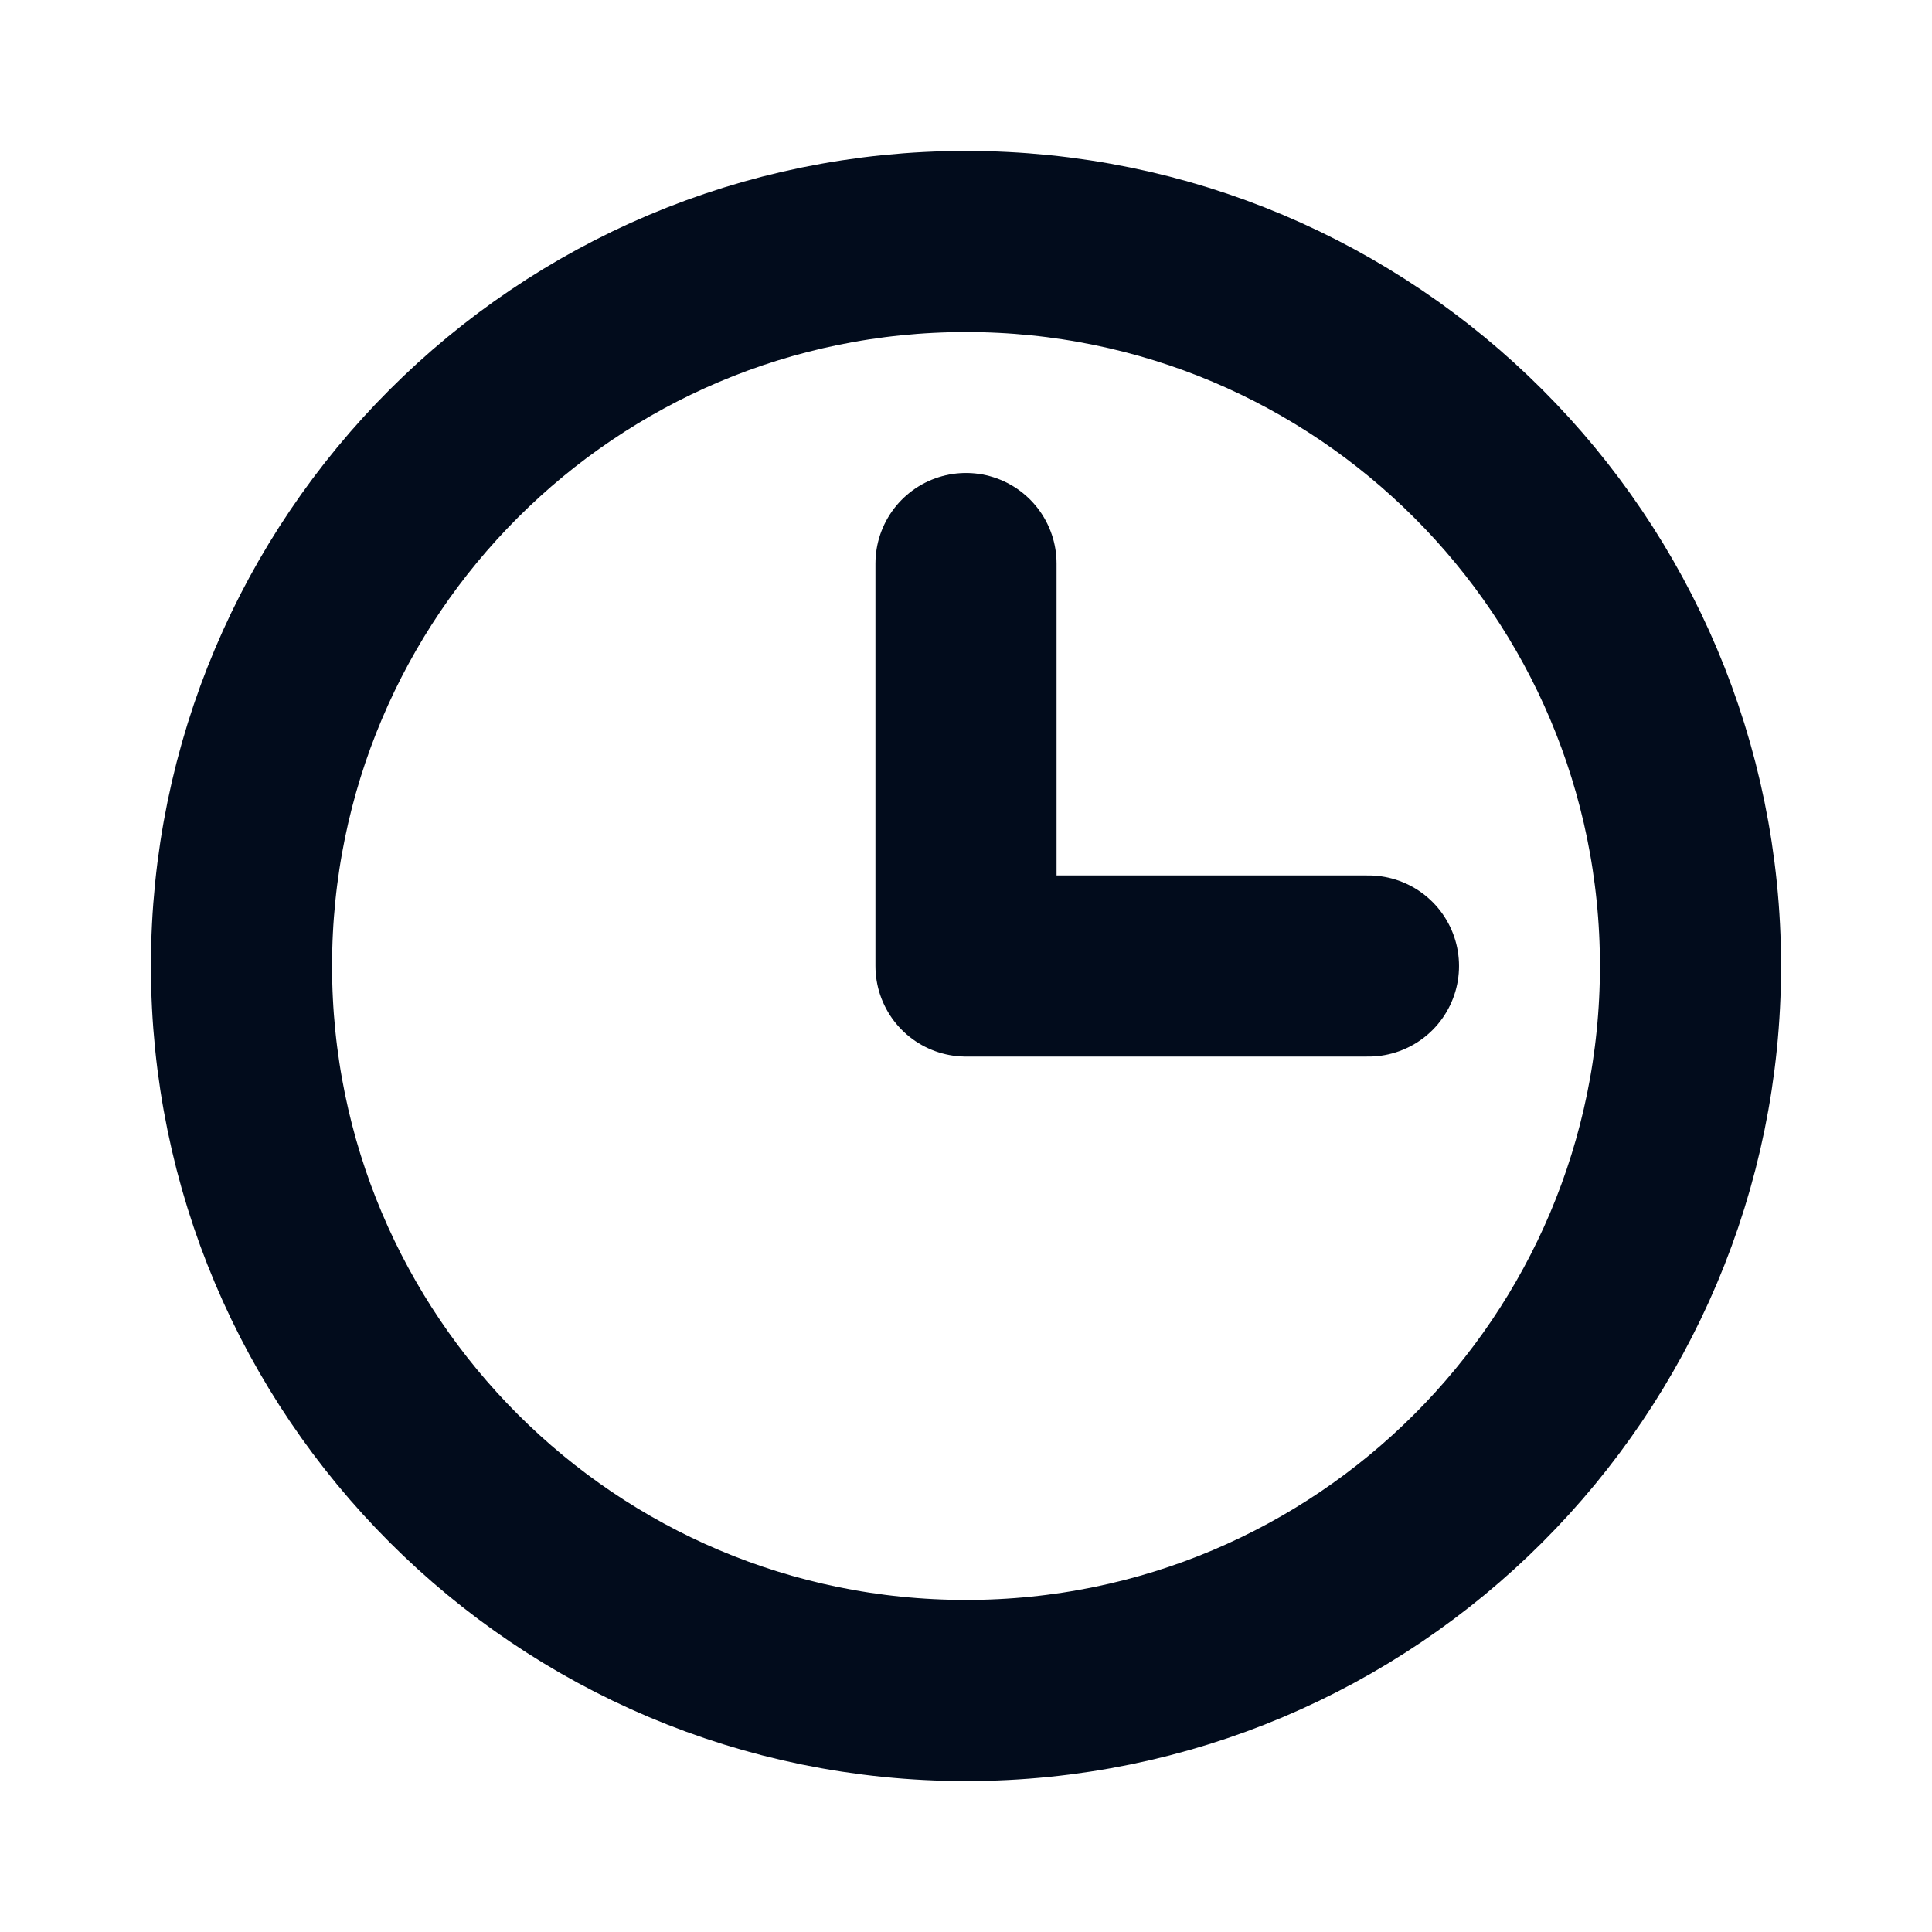
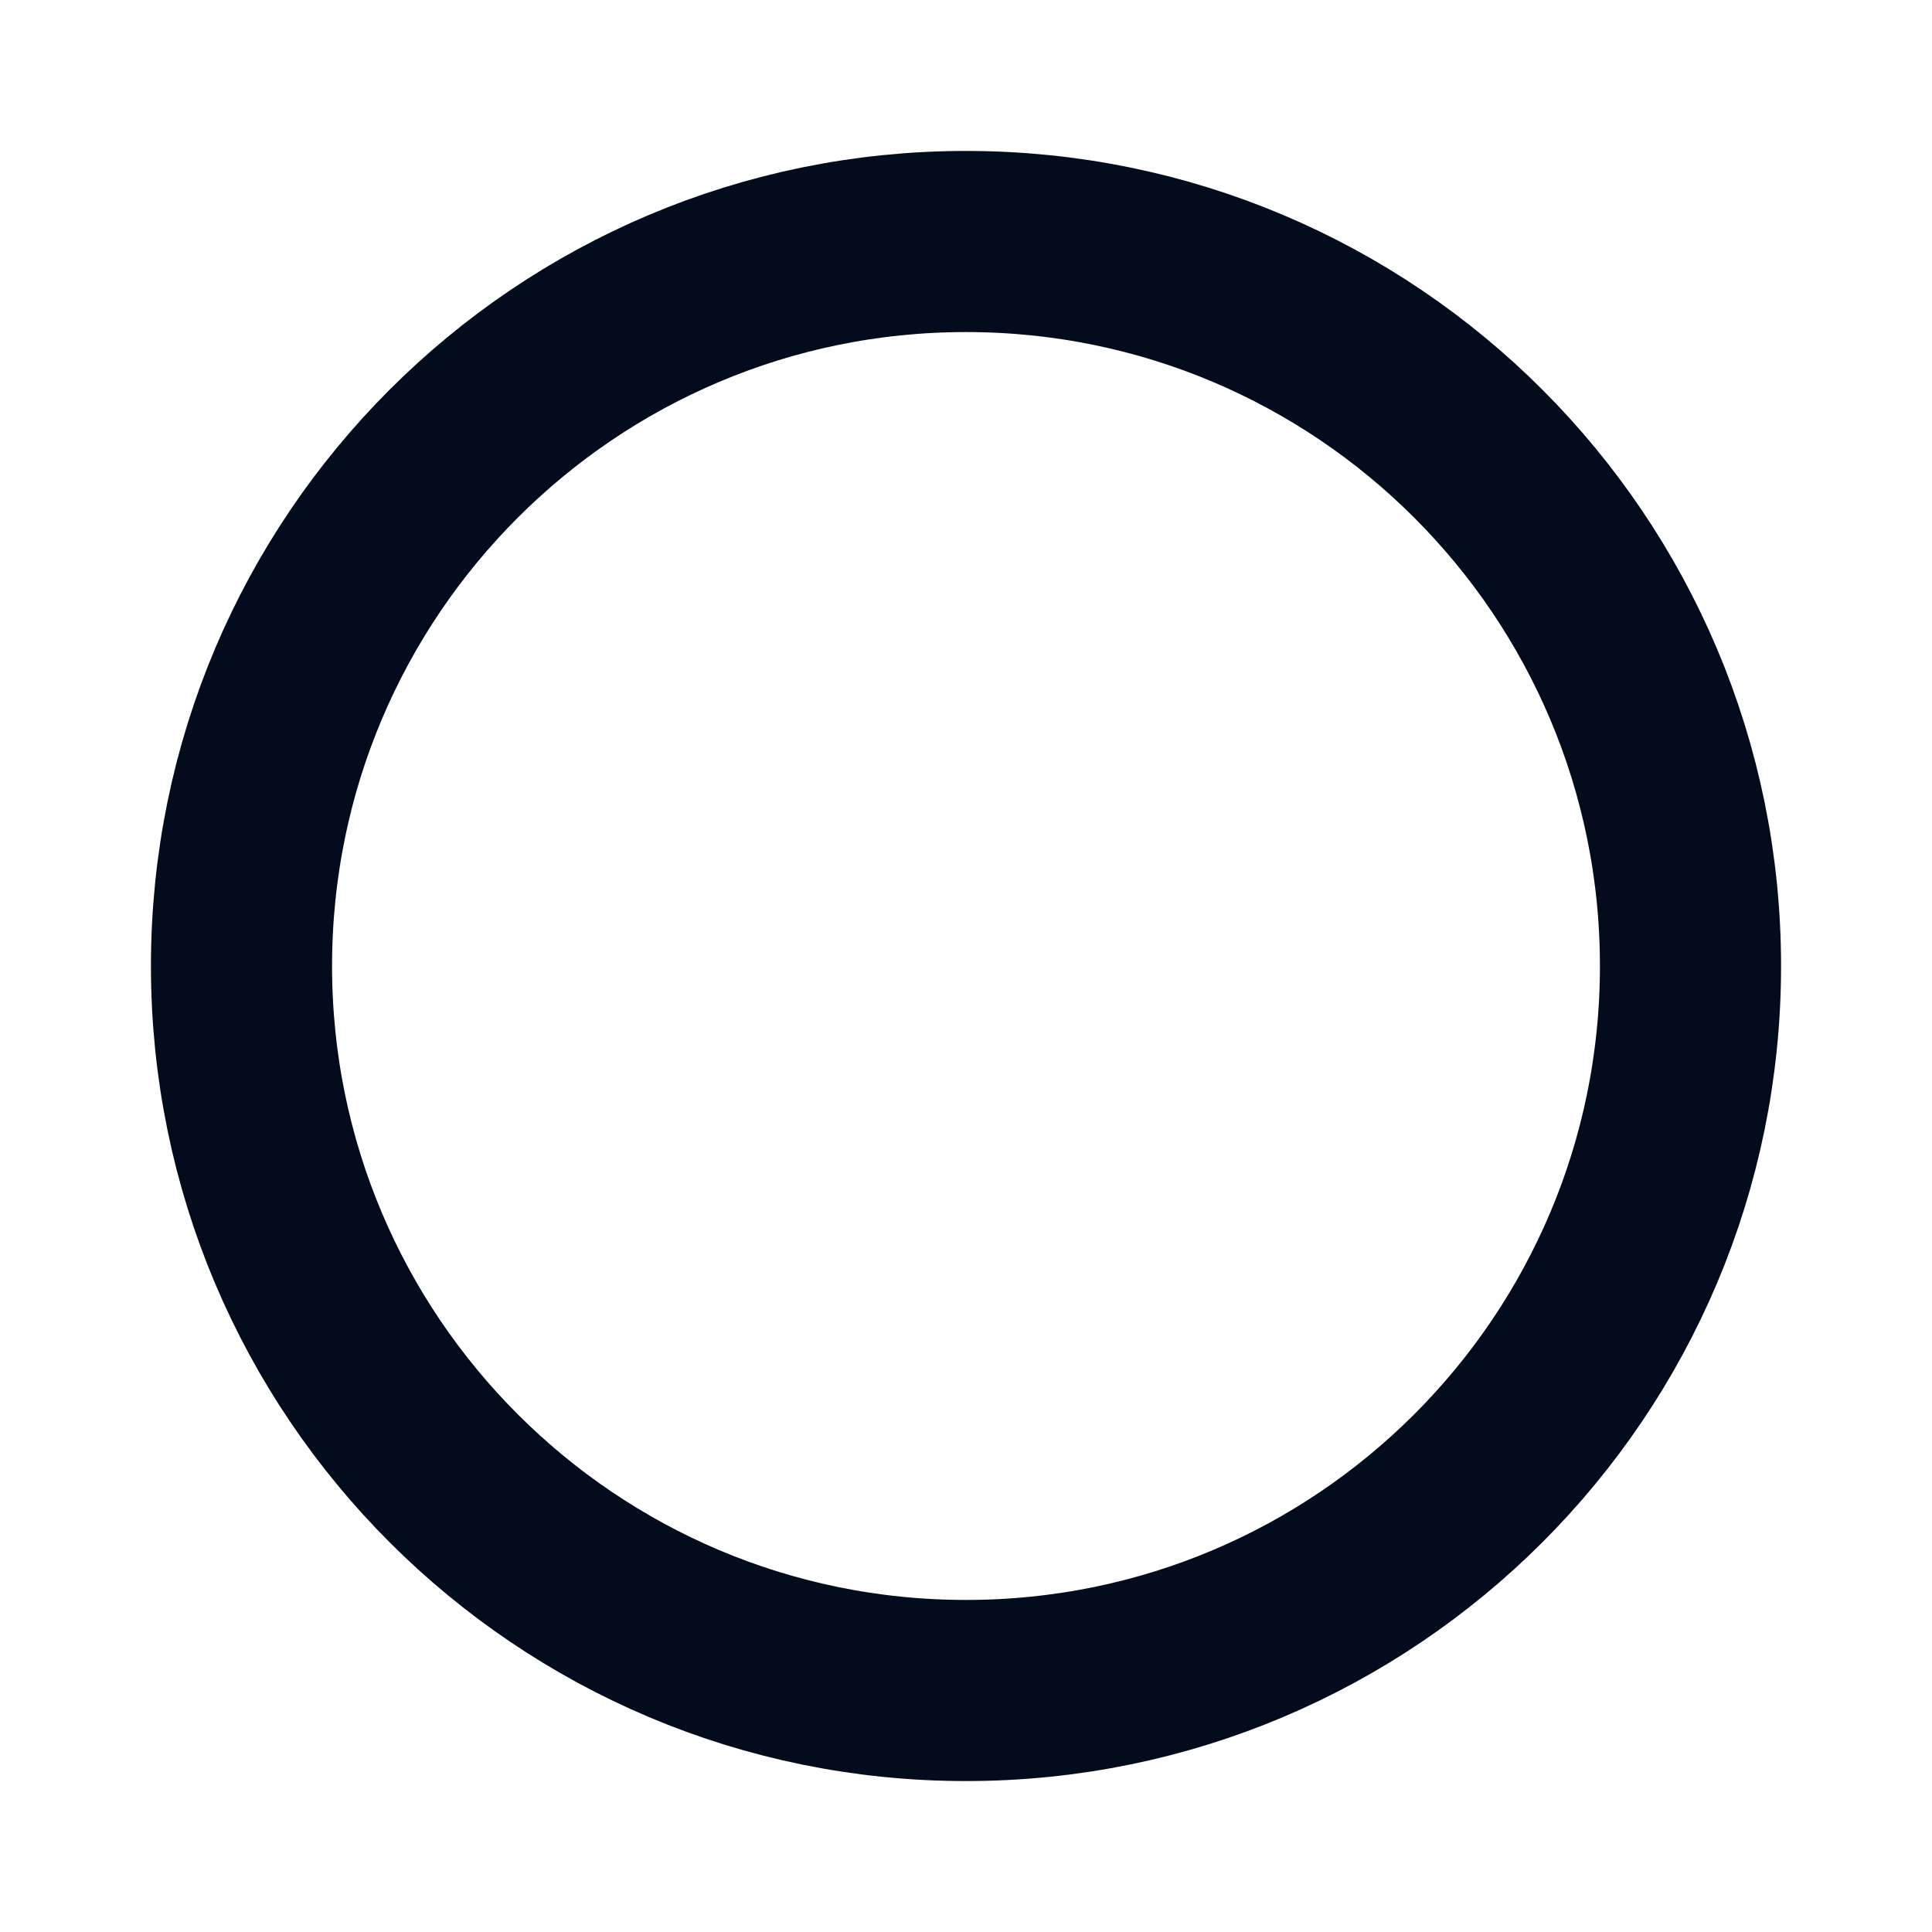
<svg xmlns="http://www.w3.org/2000/svg" width="16" height="16" viewBox="0 0 16 16" fill="none">
  <path d="M8 14C11.314 14 14 11.314 14 8C14 4.686 11.314 2 8 2C4.686 2 2 4.686 2 8C2 11.314 4.686 14 8 14Z" stroke="#020C1C" stroke-width="1.5" stroke-miterlimit="10" stroke-linecap="round" stroke-linejoin="round" />
-   <path d="M8 4.667V8H11.333" stroke="#020C1C" stroke-width="1.5" stroke-linecap="round" stroke-linejoin="round" />
</svg>